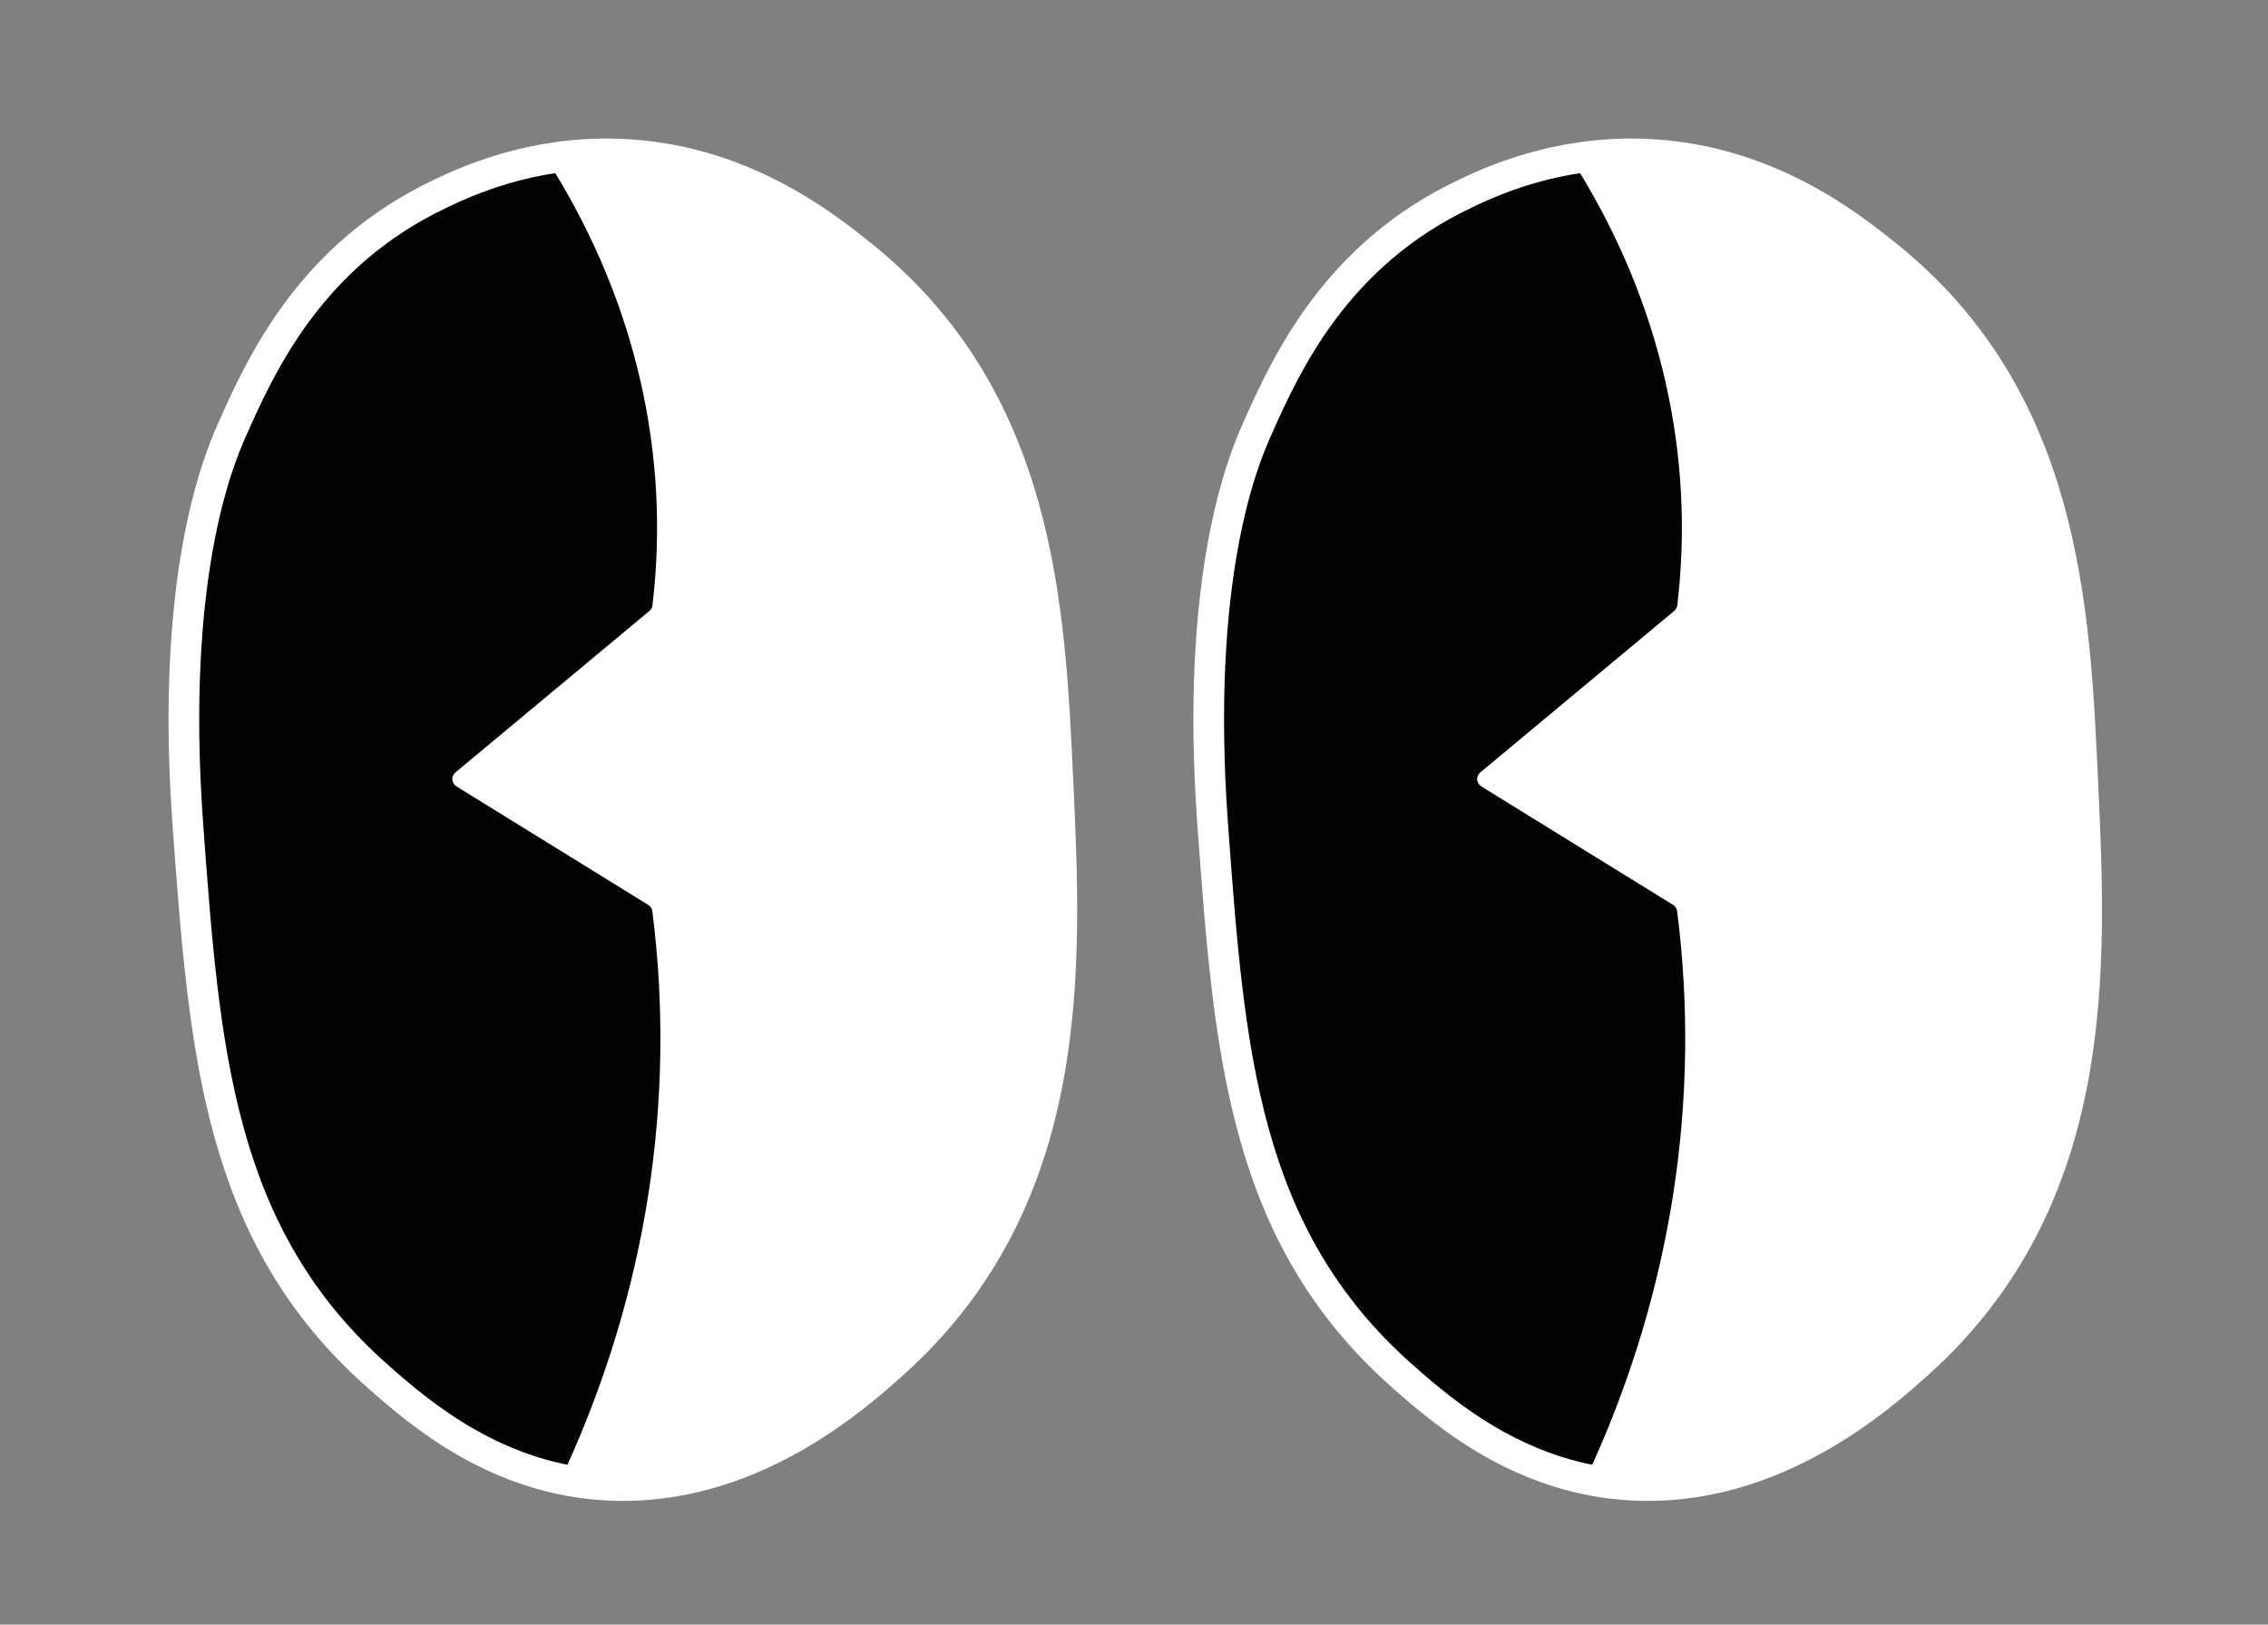
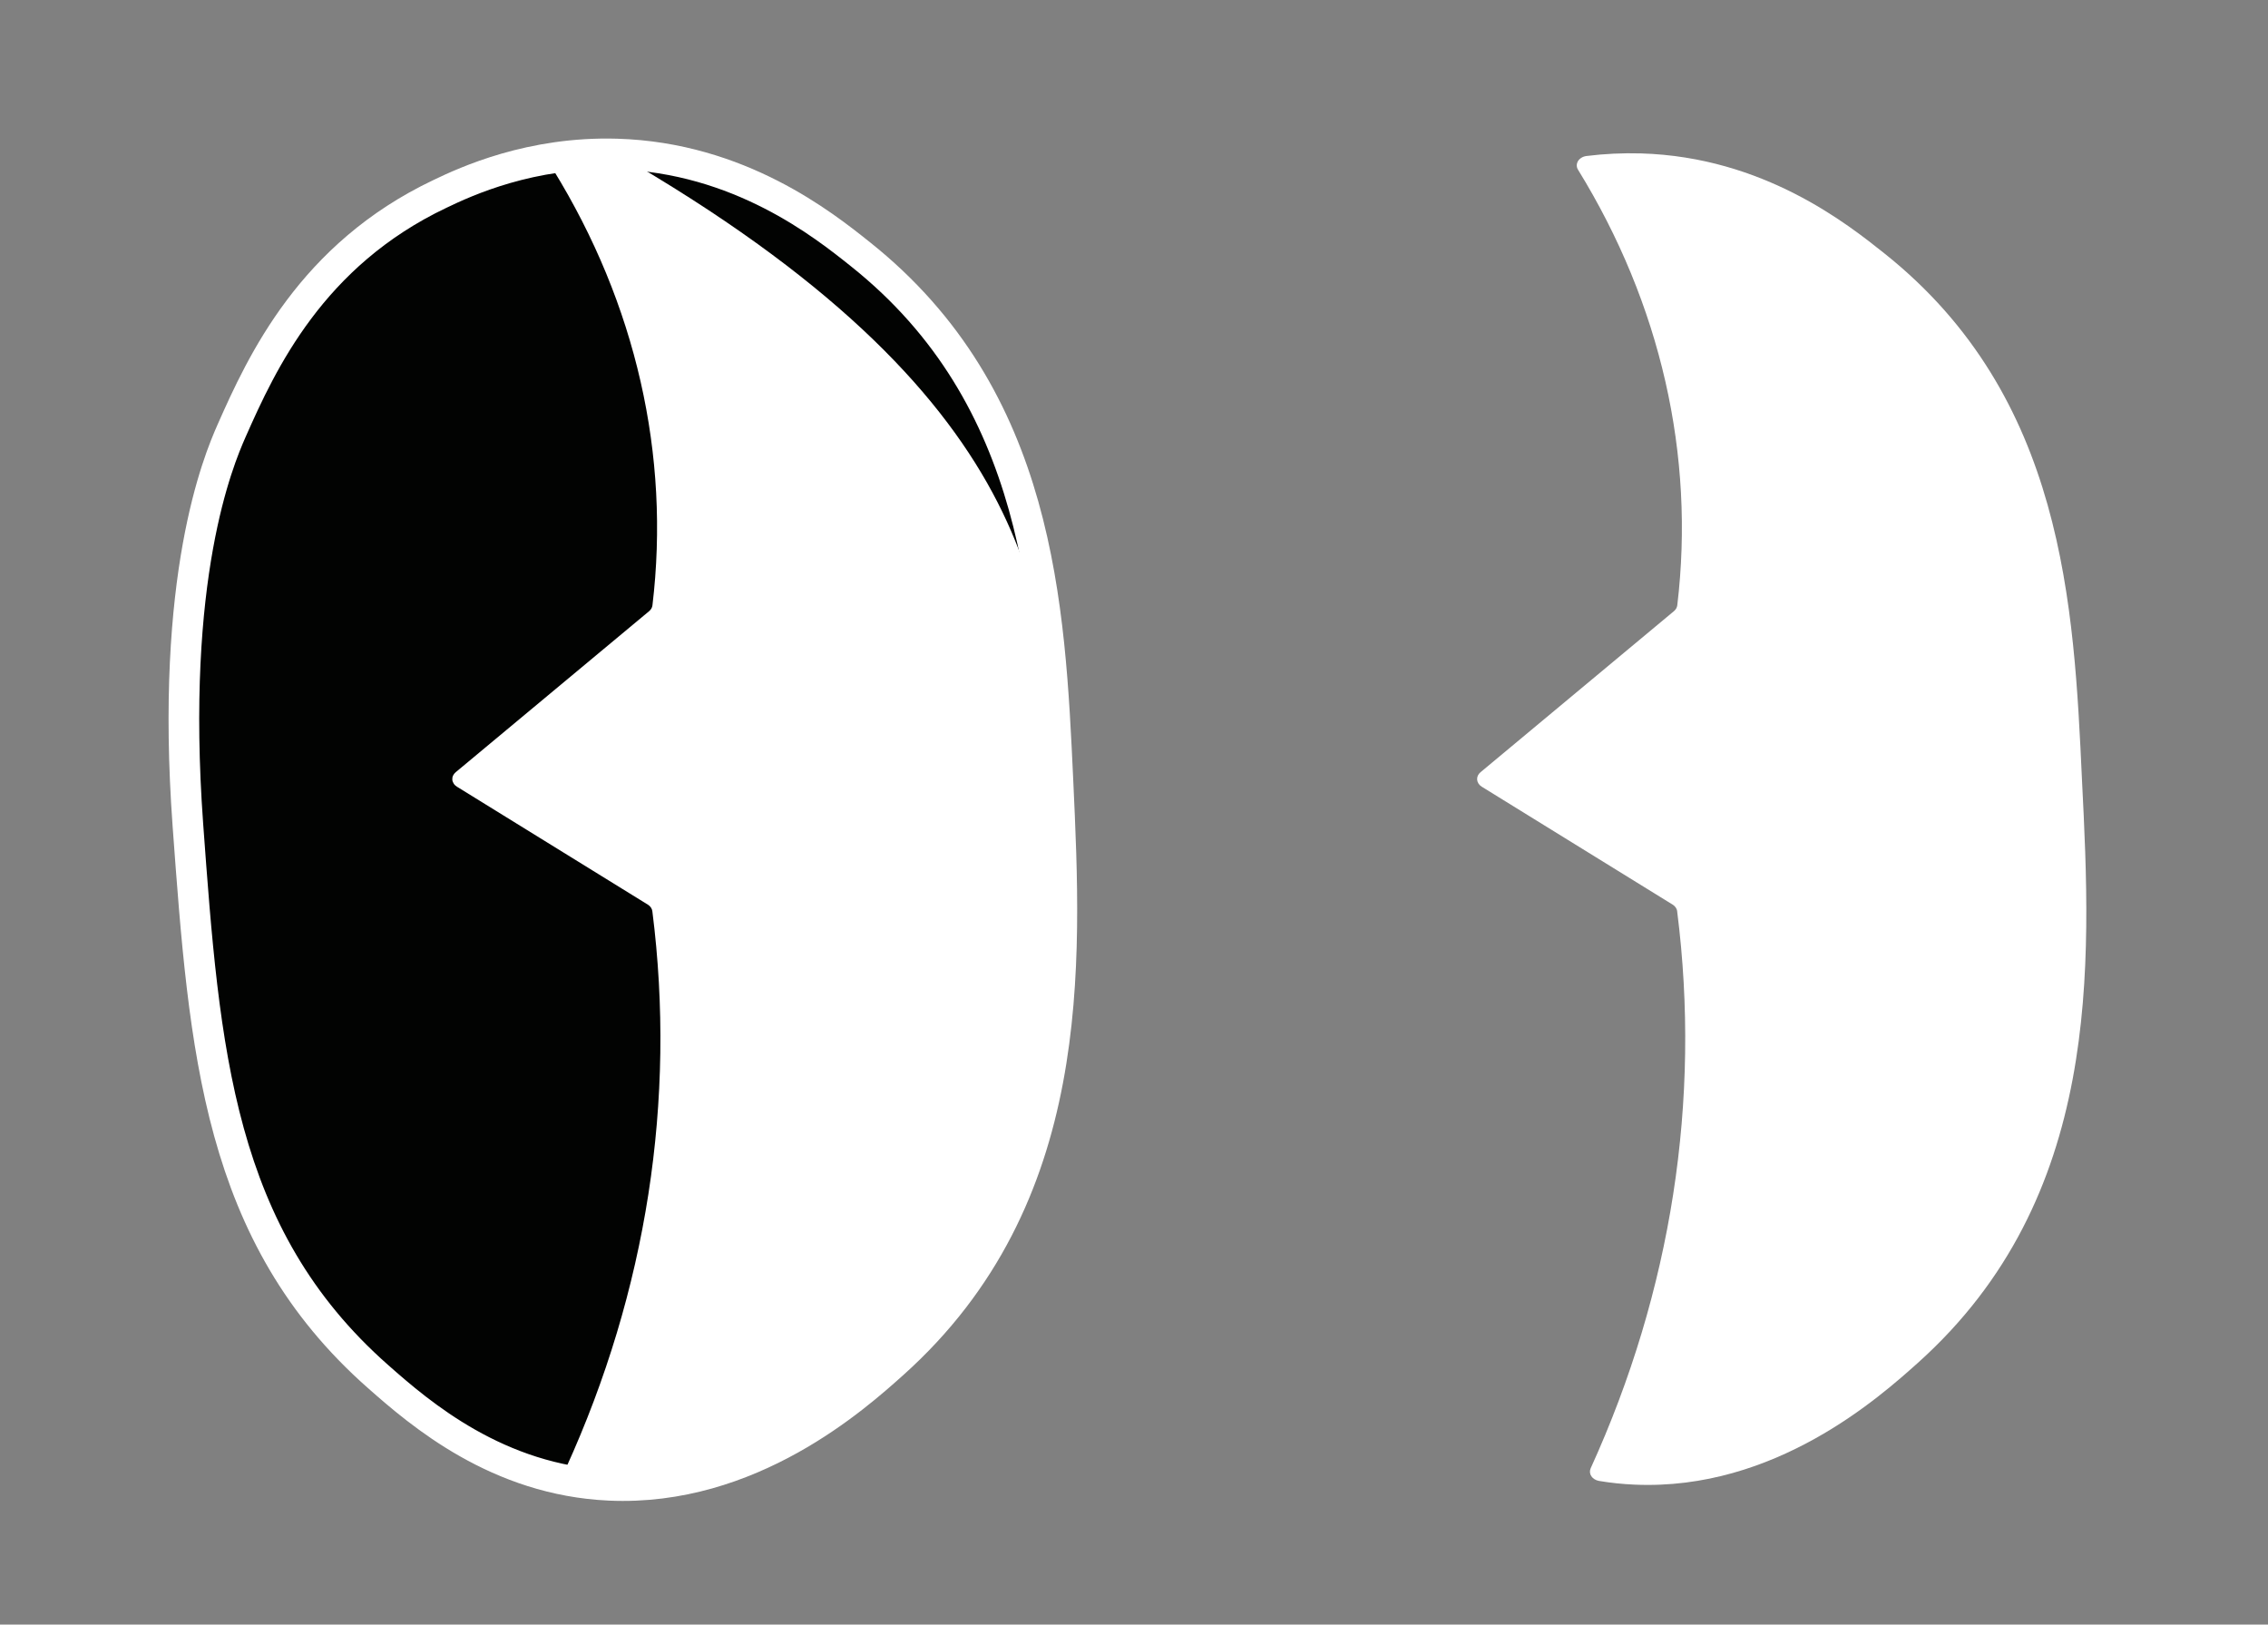
<svg xmlns="http://www.w3.org/2000/svg" width="74" height="53" viewBox="0 0 74 53" fill="none">
  <rect x="0" y="0" width="74" height="53" fill="#808080" stroke="none" />
  <path d="M20.128 5.025C24.126 5.144 26.872 7.334 28.078 8.298C33.938 12.967 34.253 19.763 34.518 25.472C34.801 31.576 35.151 39.093 29.146 44.481C27.916 45.582 24.482 48.663 19.888 48.456C16.241 48.292 13.721 46.134 12.335 44.908C7.099 40.293 6.67 34.262 6.13 26.909C5.542 18.824 7.112 15.056 7.56 14.045C8.542 11.824 10.163 8.313 14.355 6.326C15.205 5.917 17.323 4.942 20.128 5.025Z" fill="#020302" stroke="white" stroke-miterlimit="10" />
-   <path d="M29.141 44.459C27.914 45.557 24.483 48.641 19.888 48.434C19.5 48.417 19.115 48.377 18.734 48.313C18.681 48.303 18.631 48.285 18.588 48.258C18.545 48.232 18.509 48.197 18.484 48.158C18.458 48.119 18.443 48.075 18.439 48.031C18.436 47.986 18.445 47.941 18.464 47.899C21.099 42.112 22.066 35.891 21.286 29.737C21.282 29.693 21.267 29.65 21.241 29.611C21.216 29.572 21.18 29.538 21.137 29.512C19.064 28.233 16.988 26.951 14.909 25.665C14.865 25.638 14.829 25.604 14.804 25.564C14.778 25.525 14.762 25.482 14.758 25.437C14.755 25.392 14.762 25.347 14.781 25.305C14.8 25.263 14.83 25.225 14.868 25.193L21.178 19.94C21.24 19.889 21.279 19.822 21.288 19.749C21.874 14.852 20.75 9.918 18.051 5.539C18.024 5.496 18.01 5.448 18.009 5.399C18.009 5.35 18.022 5.301 18.048 5.257C18.075 5.214 18.113 5.176 18.161 5.147C18.208 5.117 18.263 5.098 18.321 5.09C18.912 5.016 19.51 4.988 20.107 5.005C24.108 5.122 26.851 7.314 28.057 8.275C33.913 12.944 34.229 19.742 34.493 25.449C34.801 31.551 35.149 39.068 29.141 44.459Z" fill="white" />
-   <path d="M53.566 5.025C57.564 5.144 60.31 7.334 61.516 8.298C67.375 12.967 67.691 19.763 67.955 25.472C68.238 31.576 68.589 39.093 62.584 44.481C61.354 45.582 57.92 48.663 53.326 48.456C49.678 48.292 47.159 46.134 45.772 44.908C40.536 40.293 40.107 34.262 39.568 26.909C38.98 18.824 40.55 15.056 40.997 14.045C41.979 11.824 43.601 8.313 47.793 6.326C48.642 5.917 50.76 4.942 53.566 5.025Z" fill="#020302" stroke="white" stroke-miterlimit="10" />
+   <path d="M29.141 44.459C27.914 45.557 24.483 48.641 19.888 48.434C19.5 48.417 19.115 48.377 18.734 48.313C18.681 48.303 18.631 48.285 18.588 48.258C18.545 48.232 18.509 48.197 18.484 48.158C18.458 48.119 18.443 48.075 18.439 48.031C18.436 47.986 18.445 47.941 18.464 47.899C21.099 42.112 22.066 35.891 21.286 29.737C21.282 29.693 21.267 29.65 21.241 29.611C21.216 29.572 21.18 29.538 21.137 29.512C19.064 28.233 16.988 26.951 14.909 25.665C14.865 25.638 14.829 25.604 14.804 25.564C14.778 25.525 14.762 25.482 14.758 25.437C14.755 25.392 14.762 25.347 14.781 25.305C14.8 25.263 14.83 25.225 14.868 25.193L21.178 19.94C21.24 19.889 21.279 19.822 21.288 19.749C21.874 14.852 20.75 9.918 18.051 5.539C18.024 5.496 18.01 5.448 18.009 5.399C18.009 5.35 18.022 5.301 18.048 5.257C18.075 5.214 18.113 5.176 18.161 5.147C18.208 5.117 18.263 5.098 18.321 5.09C18.912 5.016 19.51 4.988 20.107 5.005C33.913 12.944 34.229 19.742 34.493 25.449C34.801 31.551 35.149 39.068 29.141 44.459Z" fill="white" />
  <path d="M62.579 44.459C61.351 45.557 57.92 48.641 53.326 48.434C52.938 48.417 52.552 48.377 52.171 48.313C52.119 48.303 52.069 48.285 52.026 48.258C51.983 48.232 51.947 48.197 51.921 48.158C51.895 48.119 51.88 48.075 51.877 48.031C51.874 47.986 51.882 47.941 51.901 47.899C54.537 42.112 55.504 35.891 54.723 29.737C54.72 29.693 54.704 29.65 54.679 29.611C54.653 29.572 54.618 29.538 54.575 29.512C52.501 28.233 50.425 26.951 48.346 25.665C48.303 25.638 48.267 25.604 48.241 25.564C48.215 25.525 48.2 25.482 48.196 25.437C48.192 25.392 48.2 25.347 48.219 25.305C48.238 25.263 48.267 25.225 48.306 25.193L54.615 19.94C54.677 19.889 54.716 19.822 54.726 19.749C55.311 14.852 54.187 9.918 51.489 5.539C51.462 5.496 51.447 5.448 51.447 5.399C51.446 5.35 51.46 5.301 51.486 5.257C51.512 5.214 51.551 5.176 51.598 5.147C51.645 5.117 51.7 5.098 51.759 5.09C52.349 5.016 52.947 4.988 53.544 5.005C57.545 5.122 60.288 7.314 61.494 8.275C67.351 12.944 67.667 19.742 67.931 25.449C68.239 31.551 68.587 39.068 62.579 44.459Z" fill="white" />
</svg>